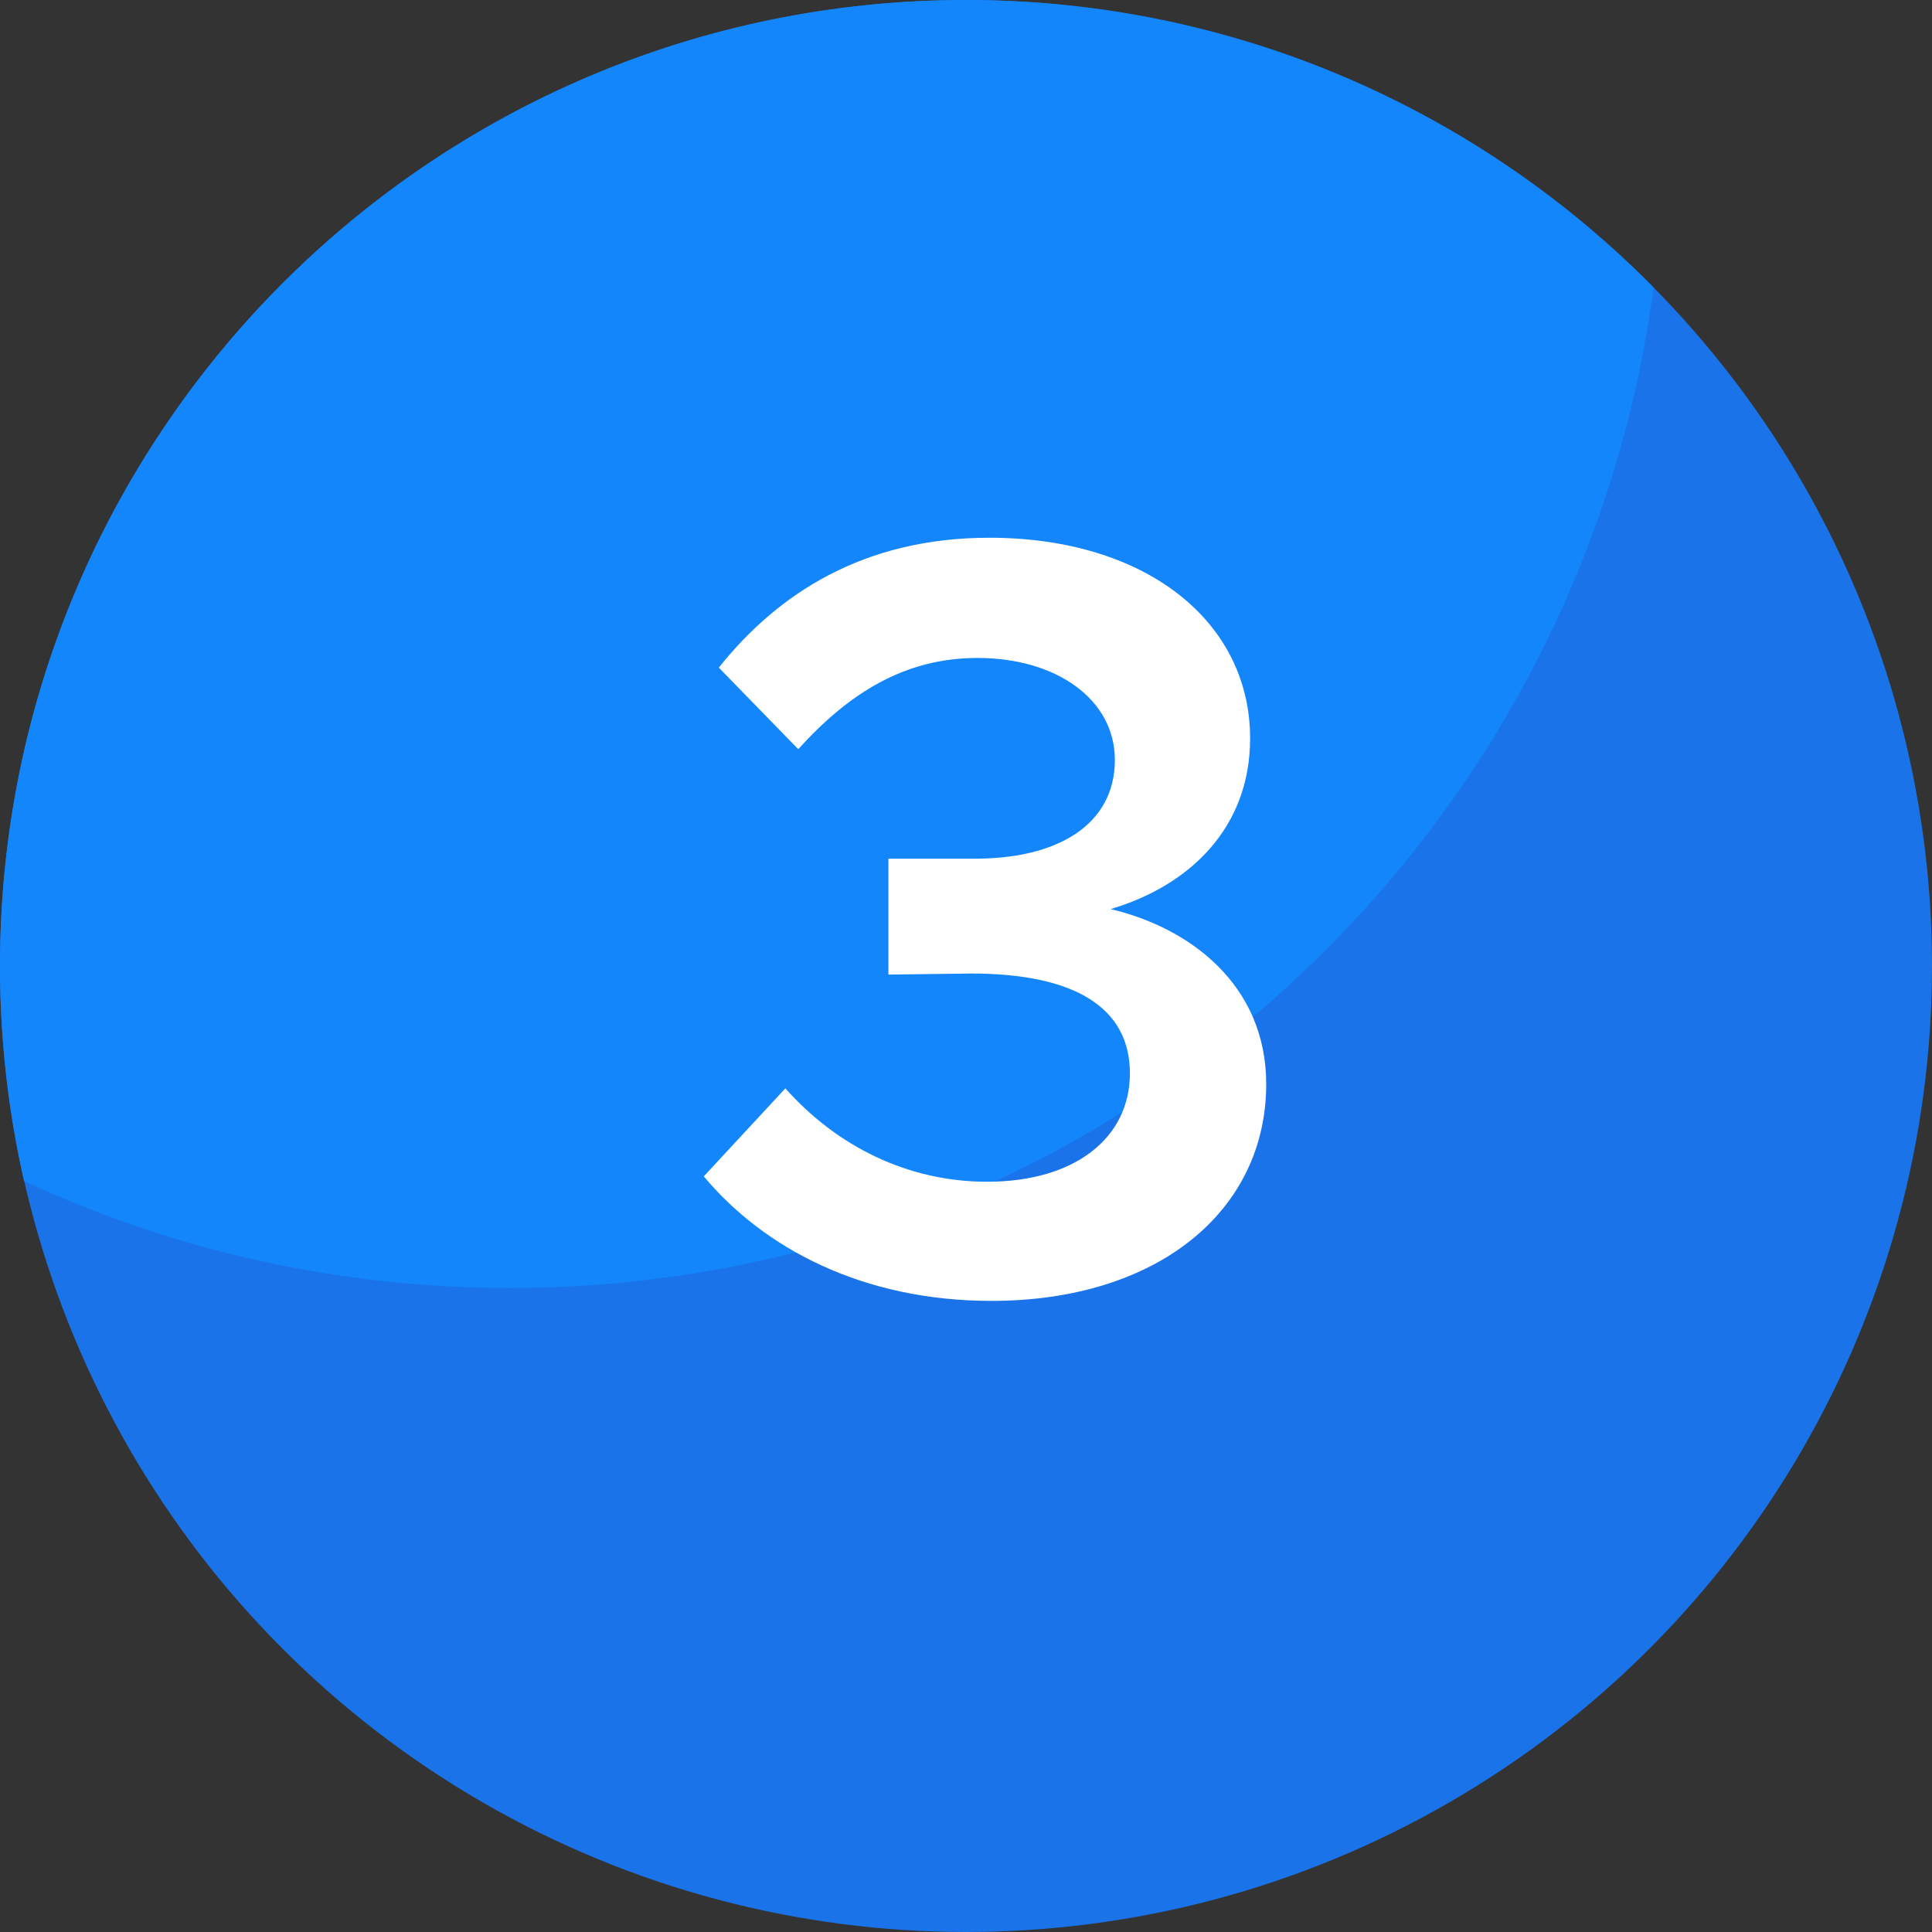
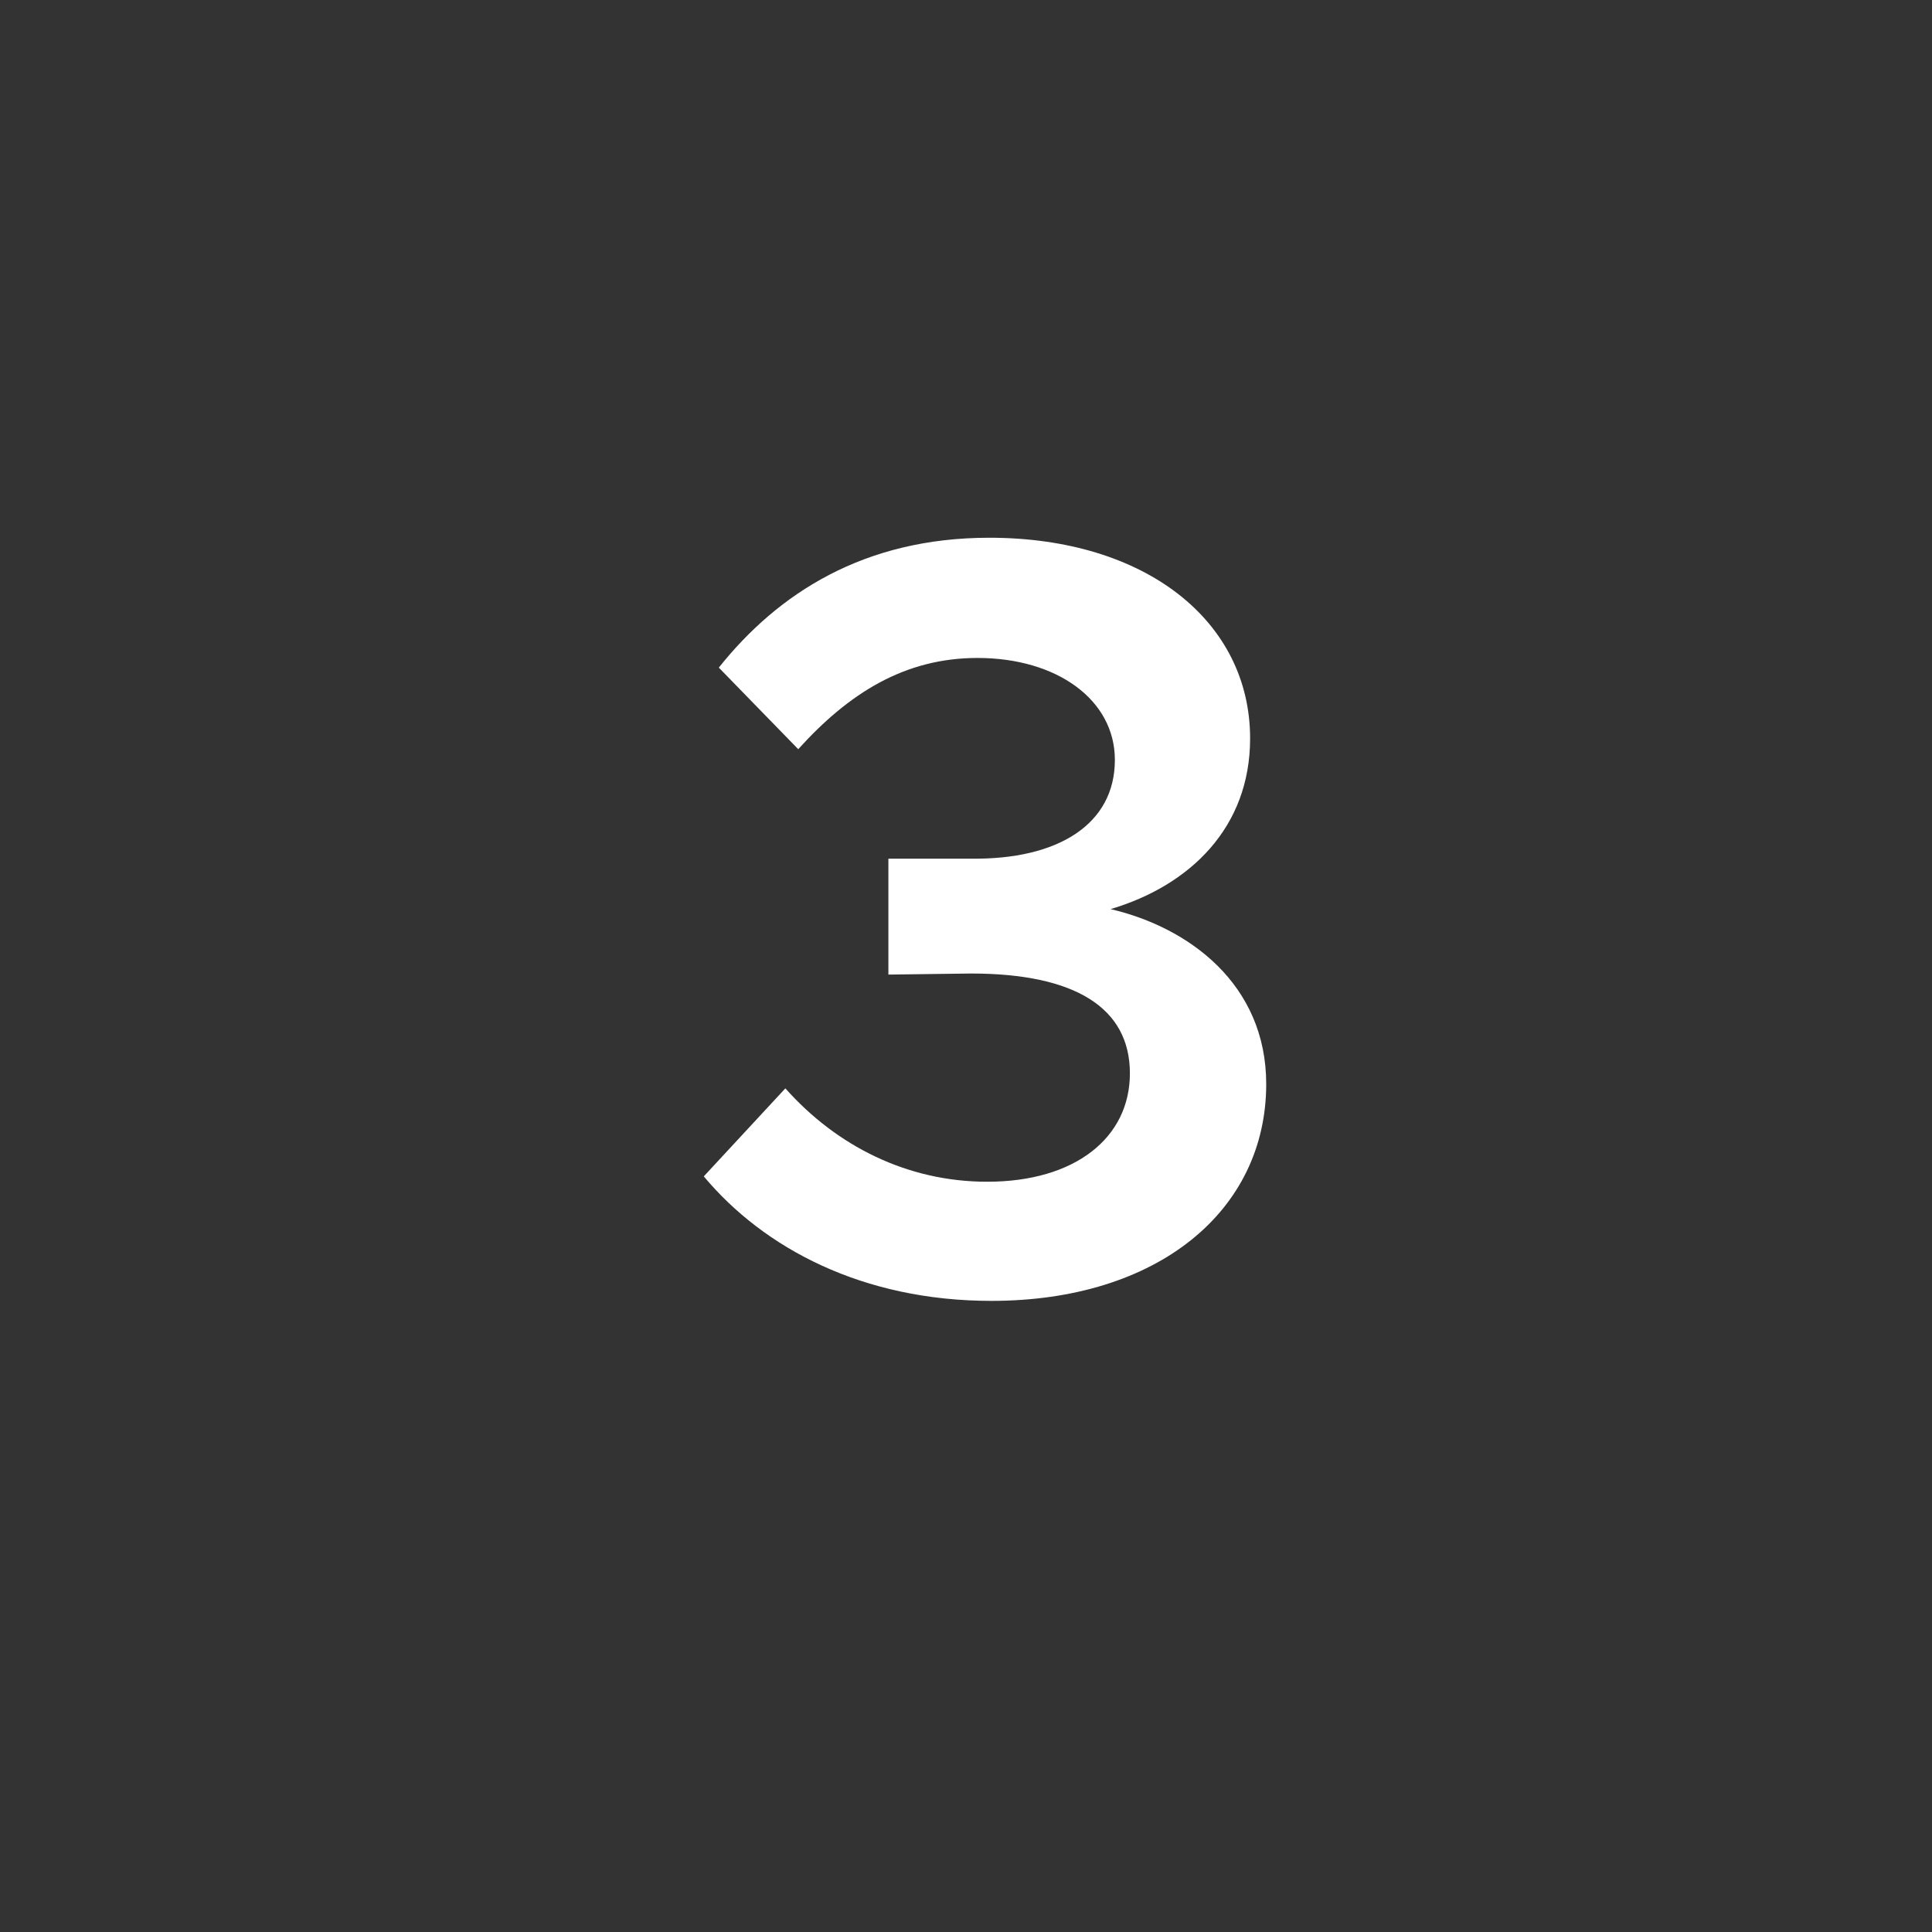
<svg xmlns="http://www.w3.org/2000/svg" width="36" height="36" viewBox="0 0 36 36" fill="none">
  <rect x="0" y="0" width="36" height="36" fill="#333333" stroke="none" />
-   <circle cx="18" cy="18" r="18" fill="#1A73E8" />
-   <path fill-rule="evenodd" clip-rule="evenodd" d="M0.448 22.007C0.155 20.718 0 19.377 0 18C0 8.059 8.059 0 18 0C23.013 0 27.548 2.05 30.812 5.357C29.415 15.88 20.406 24 9.5 24C6.266 24 3.199 23.286 0.448 22.007Z" fill="#1386FC" />
  <path d="M18.474 24.24C21.574 24.24 23.594 22.56 23.594 20.2C23.594 18.34 22.154 17.28 20.694 16.94C22.174 16.5 23.294 15.42 23.294 13.76C23.294 11.58 21.354 10.02 18.434 10.02C16.094 10.02 14.494 11.06 13.394 12.44L14.874 13.96C15.814 12.92 16.854 12.26 18.214 12.26C19.694 12.26 20.774 13.04 20.774 14.16C20.774 15.36 19.714 16.02 18.094 16H16.554V18.16L18.094 18.14C20.034 18.14 21.054 18.78 21.054 20C21.054 21.2 20.034 22.02 18.394 22.02C16.914 22.02 15.594 21.36 14.634 20.28L13.114 21.92C14.234 23.26 16.074 24.24 18.474 24.24Z" fill="white" />
</svg>